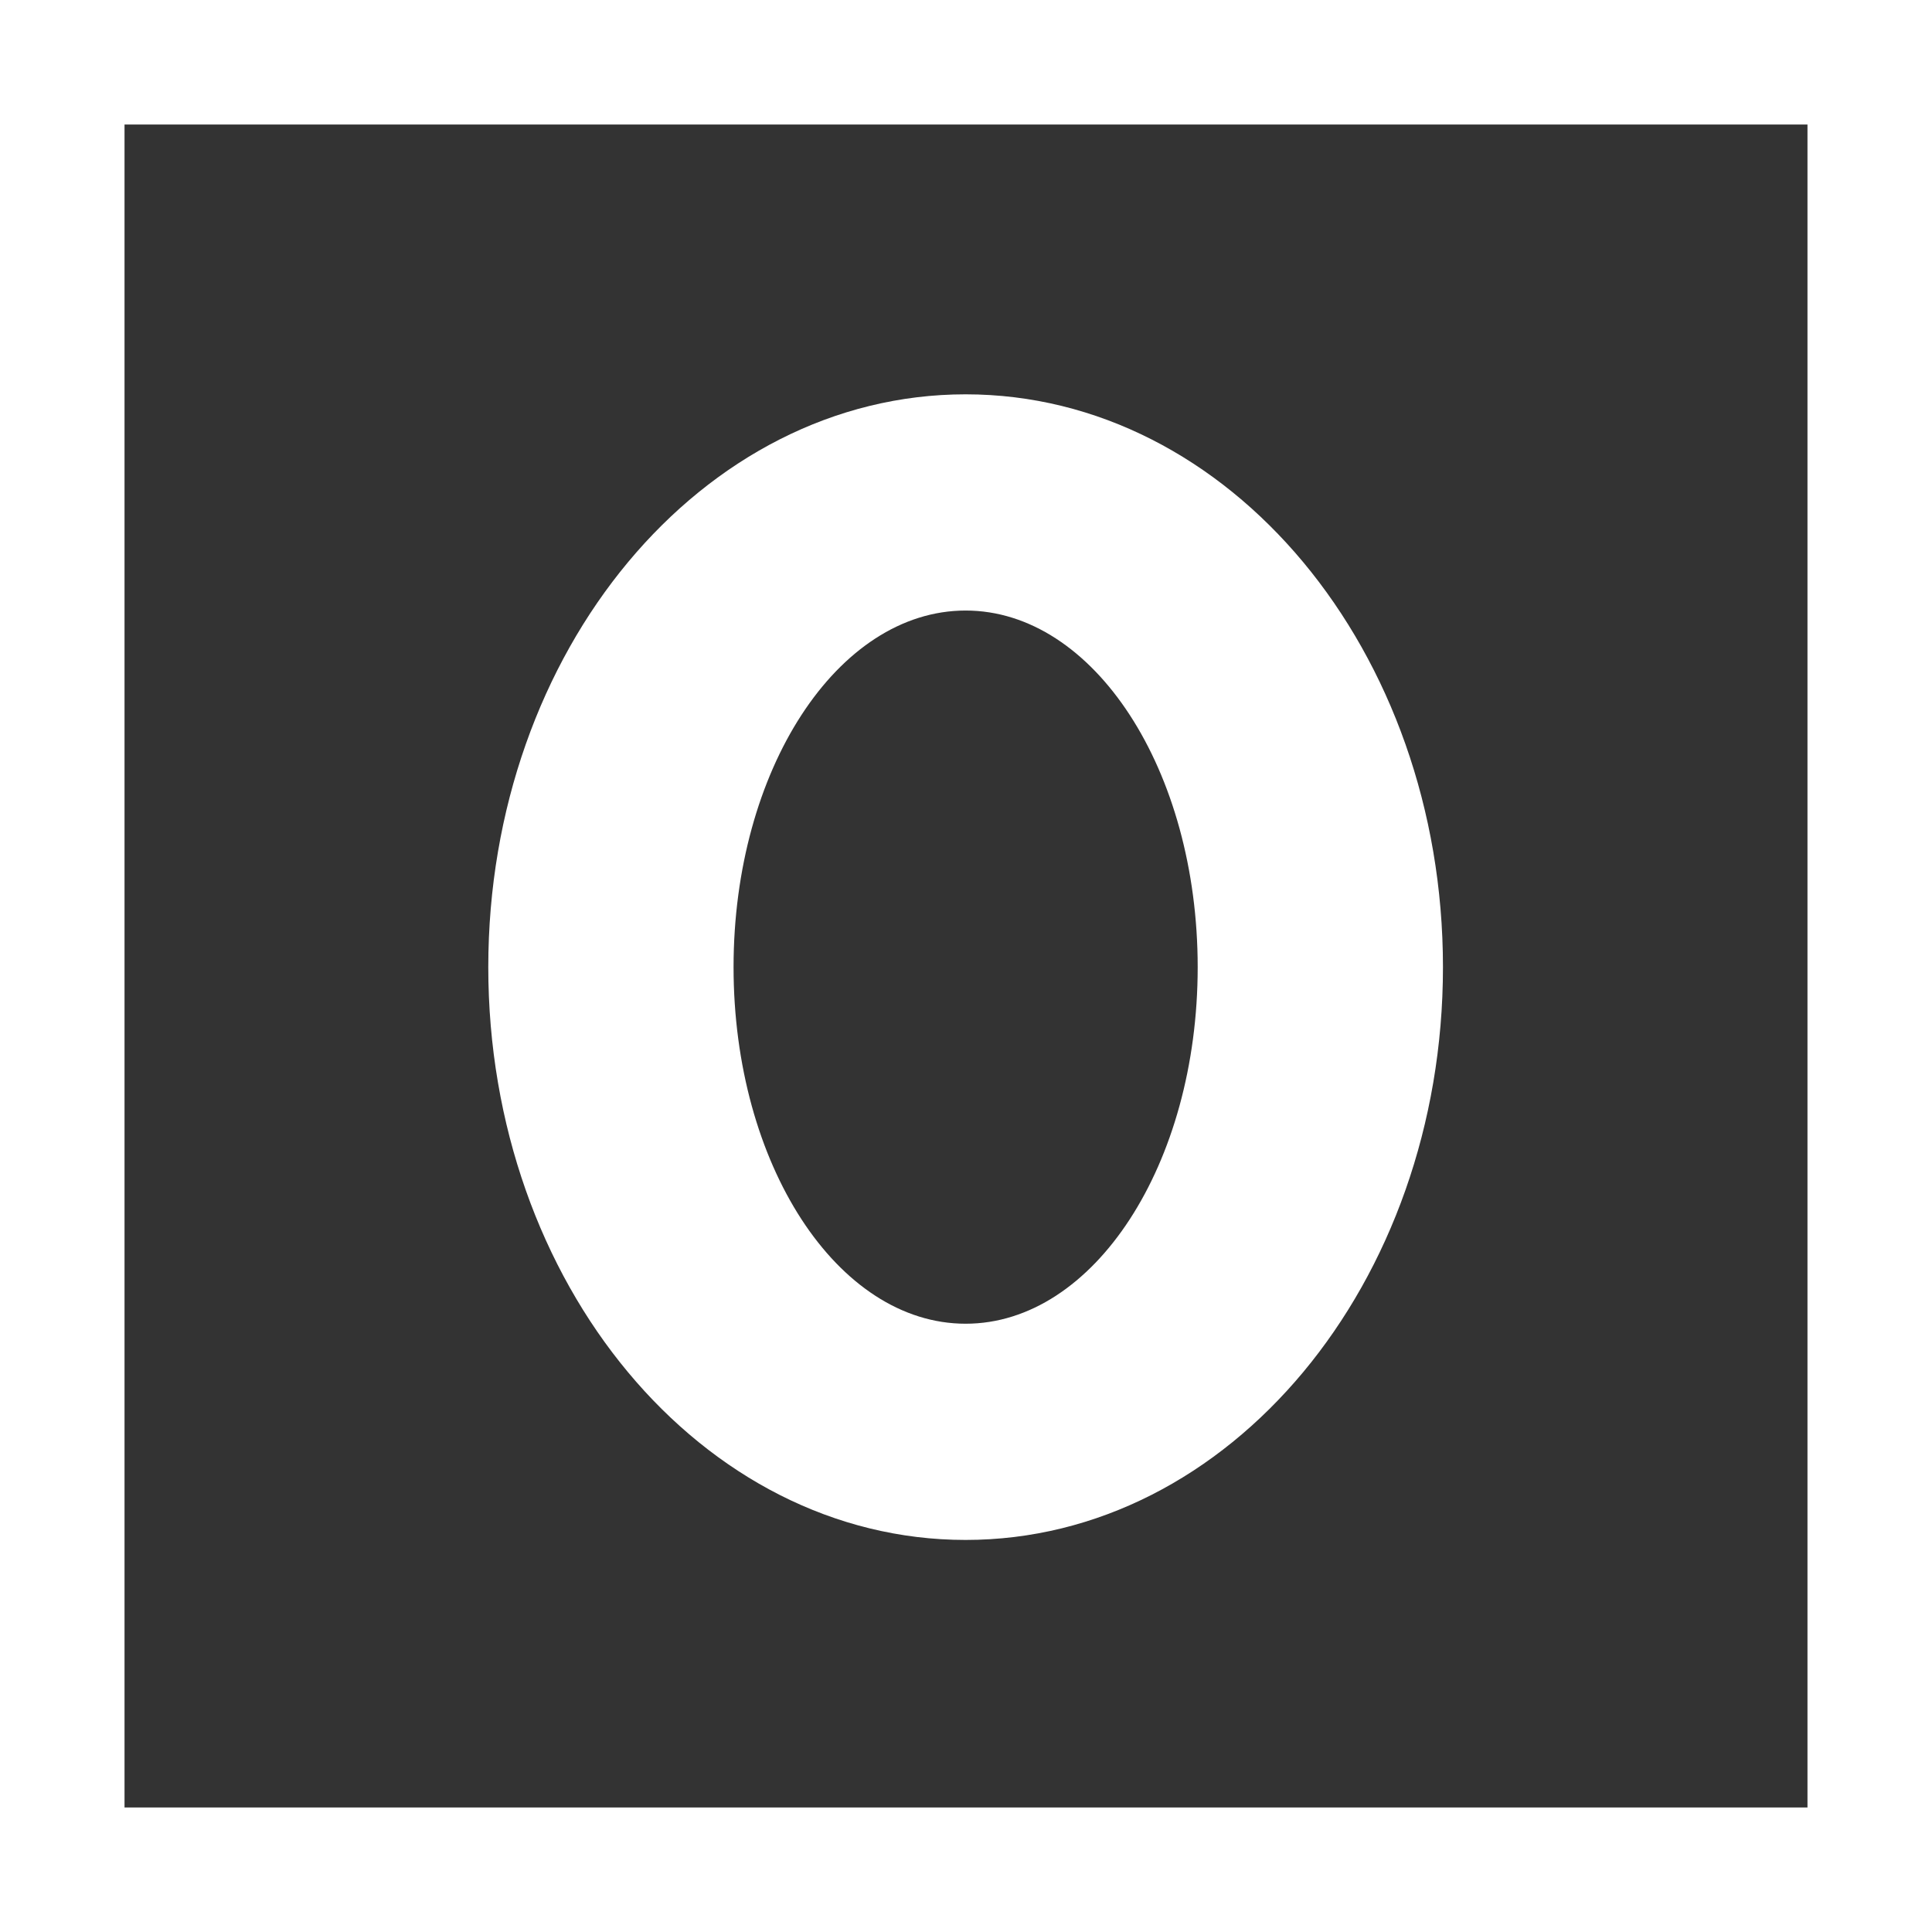
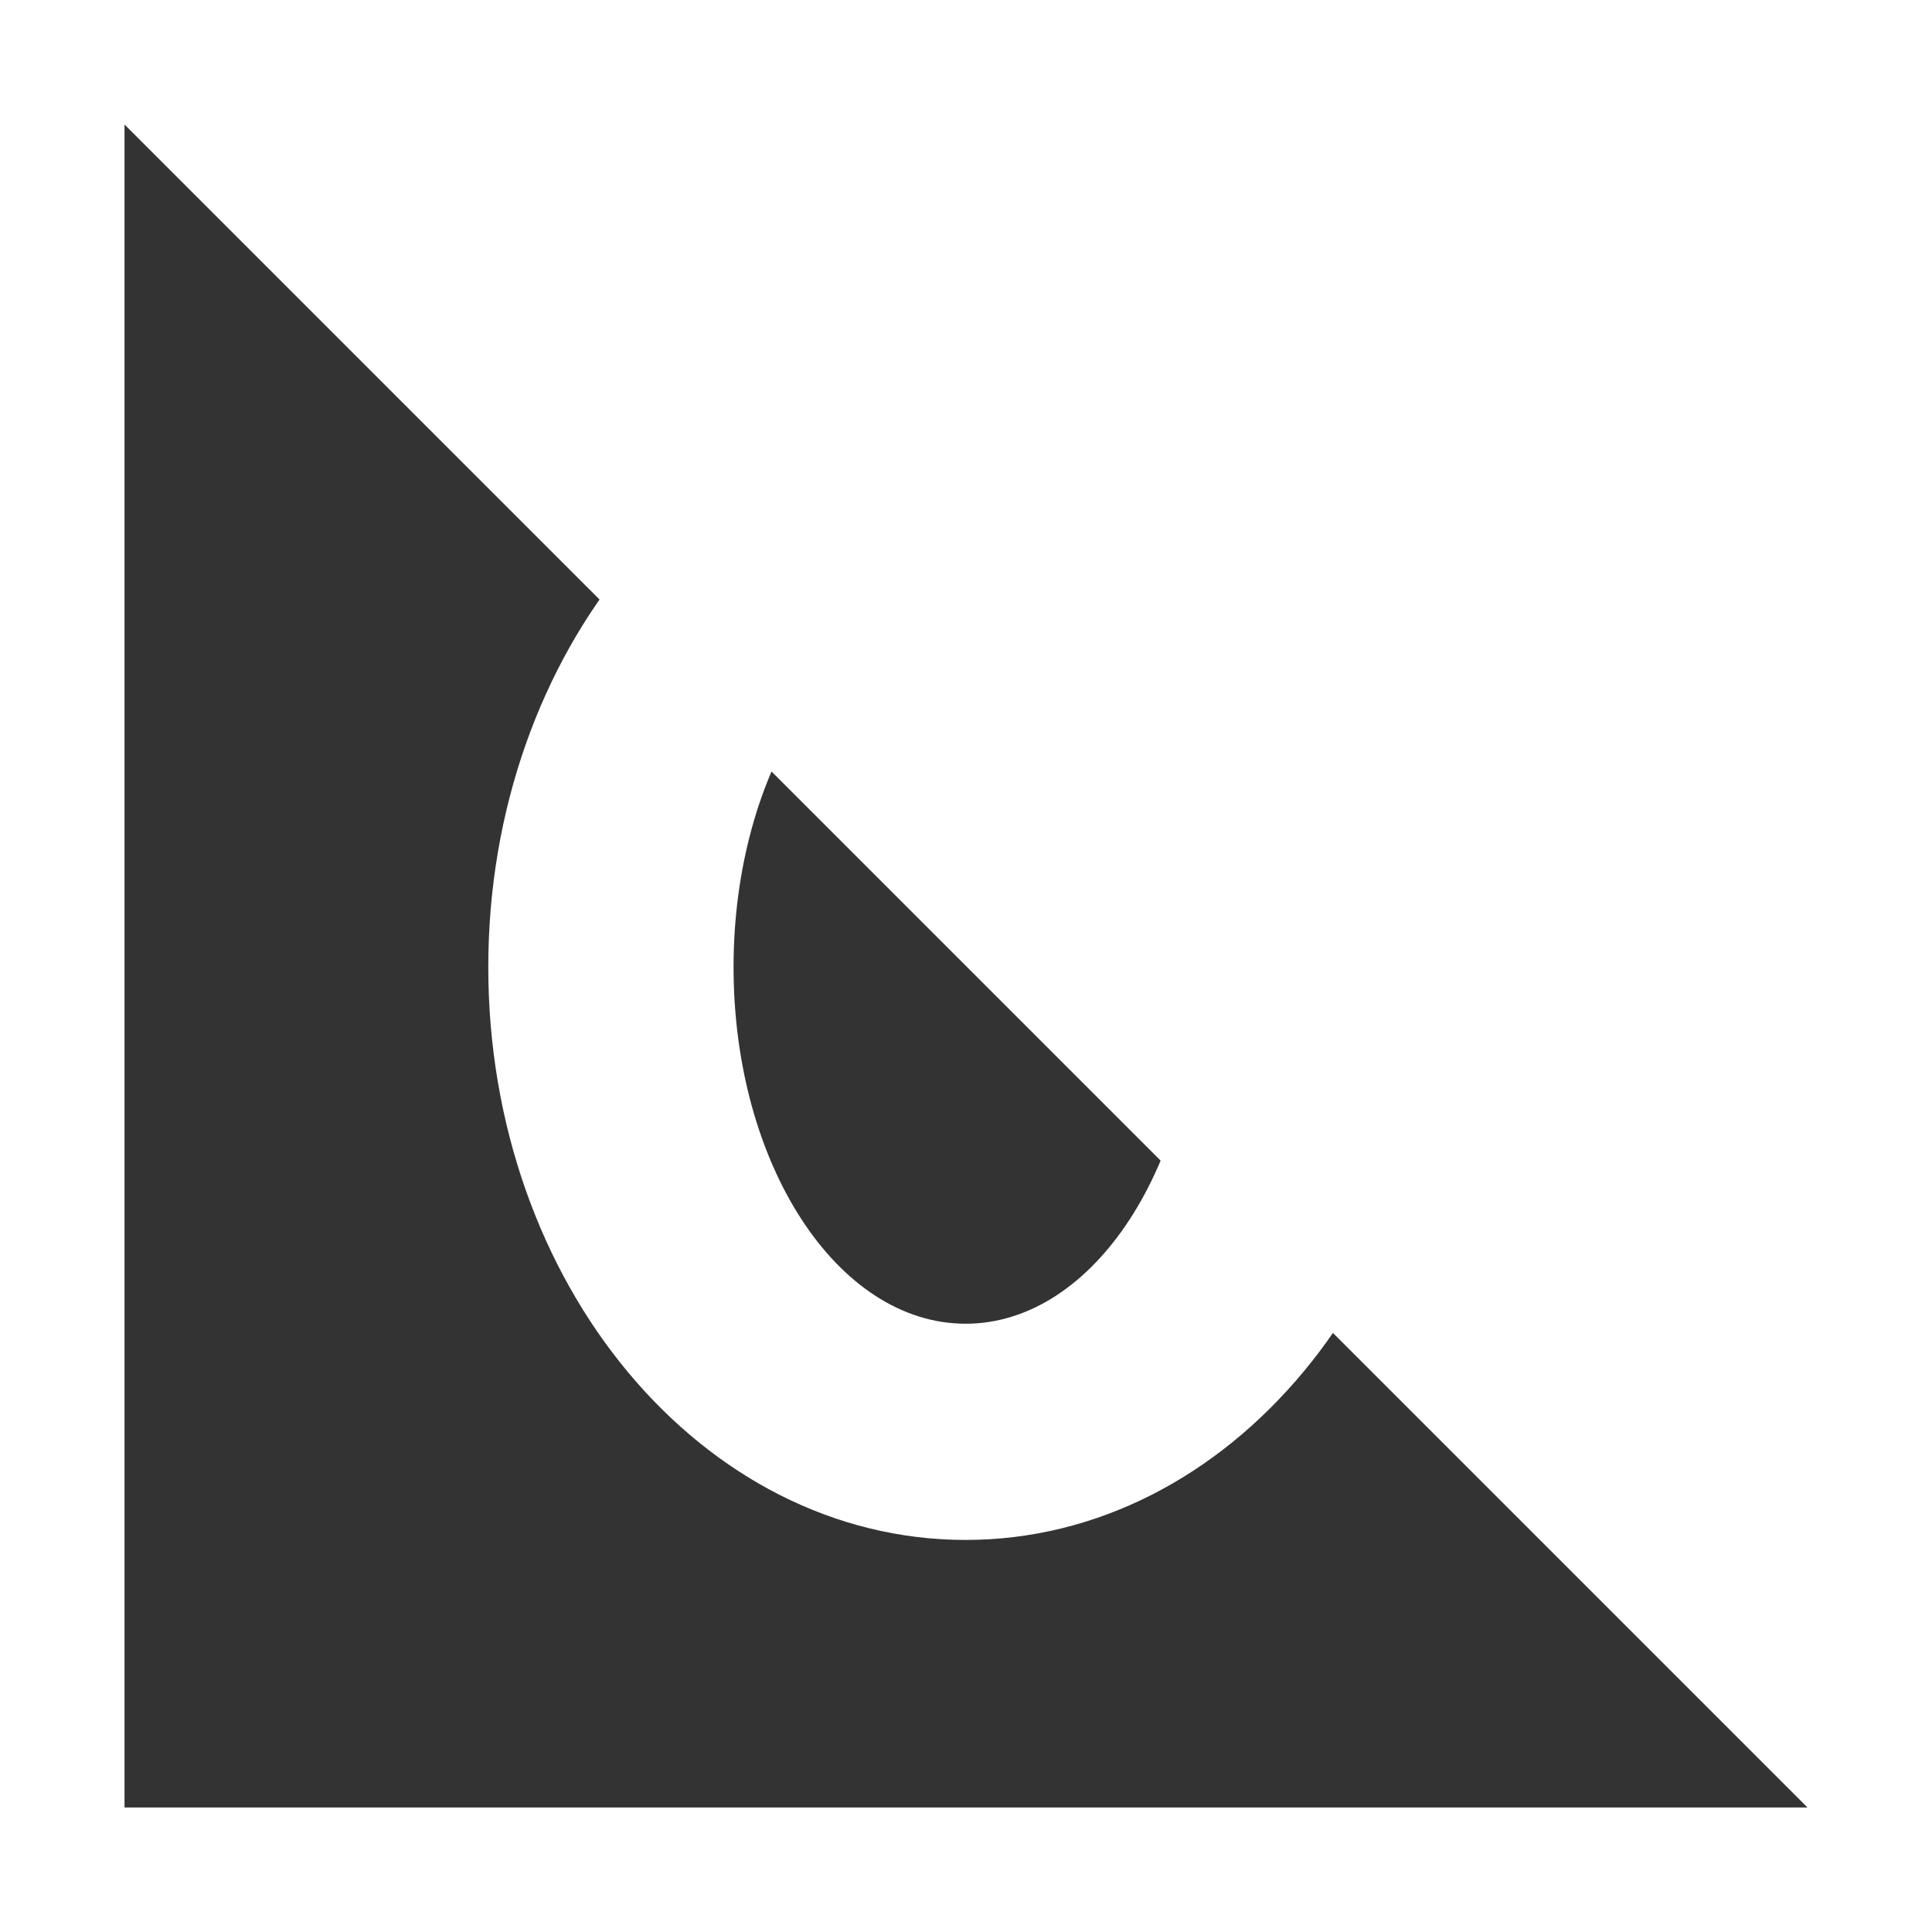
<svg xmlns="http://www.w3.org/2000/svg" xml:space="preserve" viewBox="0 0 512 512">
  <rect x="0" y="0" width="512" height="512" fill="#333333" stroke="none" />
-   <path d="M0 0v512h512V0zm479 479H33V33h446zM255.9 104.5c-69.9 0-126.5 68-126.5 151.8 0 83.9 56.6 151.8 126.5 151.8s126.5-68 126.5-151.8-56.6-151.8-126.5-151.8m0 246.3c-34 0-61.5-42.3-61.5-94.5s27.5-94.5 61.5-94.5 61.5 42.3 61.5 94.5-27.5 94.5-61.5 94.5" style="fill:#fff" />
+   <path d="M0 0v512h512V0zm479 479H33V33zM255.9 104.5c-69.9 0-126.5 68-126.5 151.8 0 83.9 56.6 151.8 126.5 151.8s126.5-68 126.5-151.8-56.6-151.8-126.5-151.8m0 246.3c-34 0-61.5-42.3-61.5-94.5s27.5-94.5 61.5-94.5 61.5 42.3 61.5 94.5-27.5 94.5-61.5 94.5" style="fill:#fff" />
</svg>